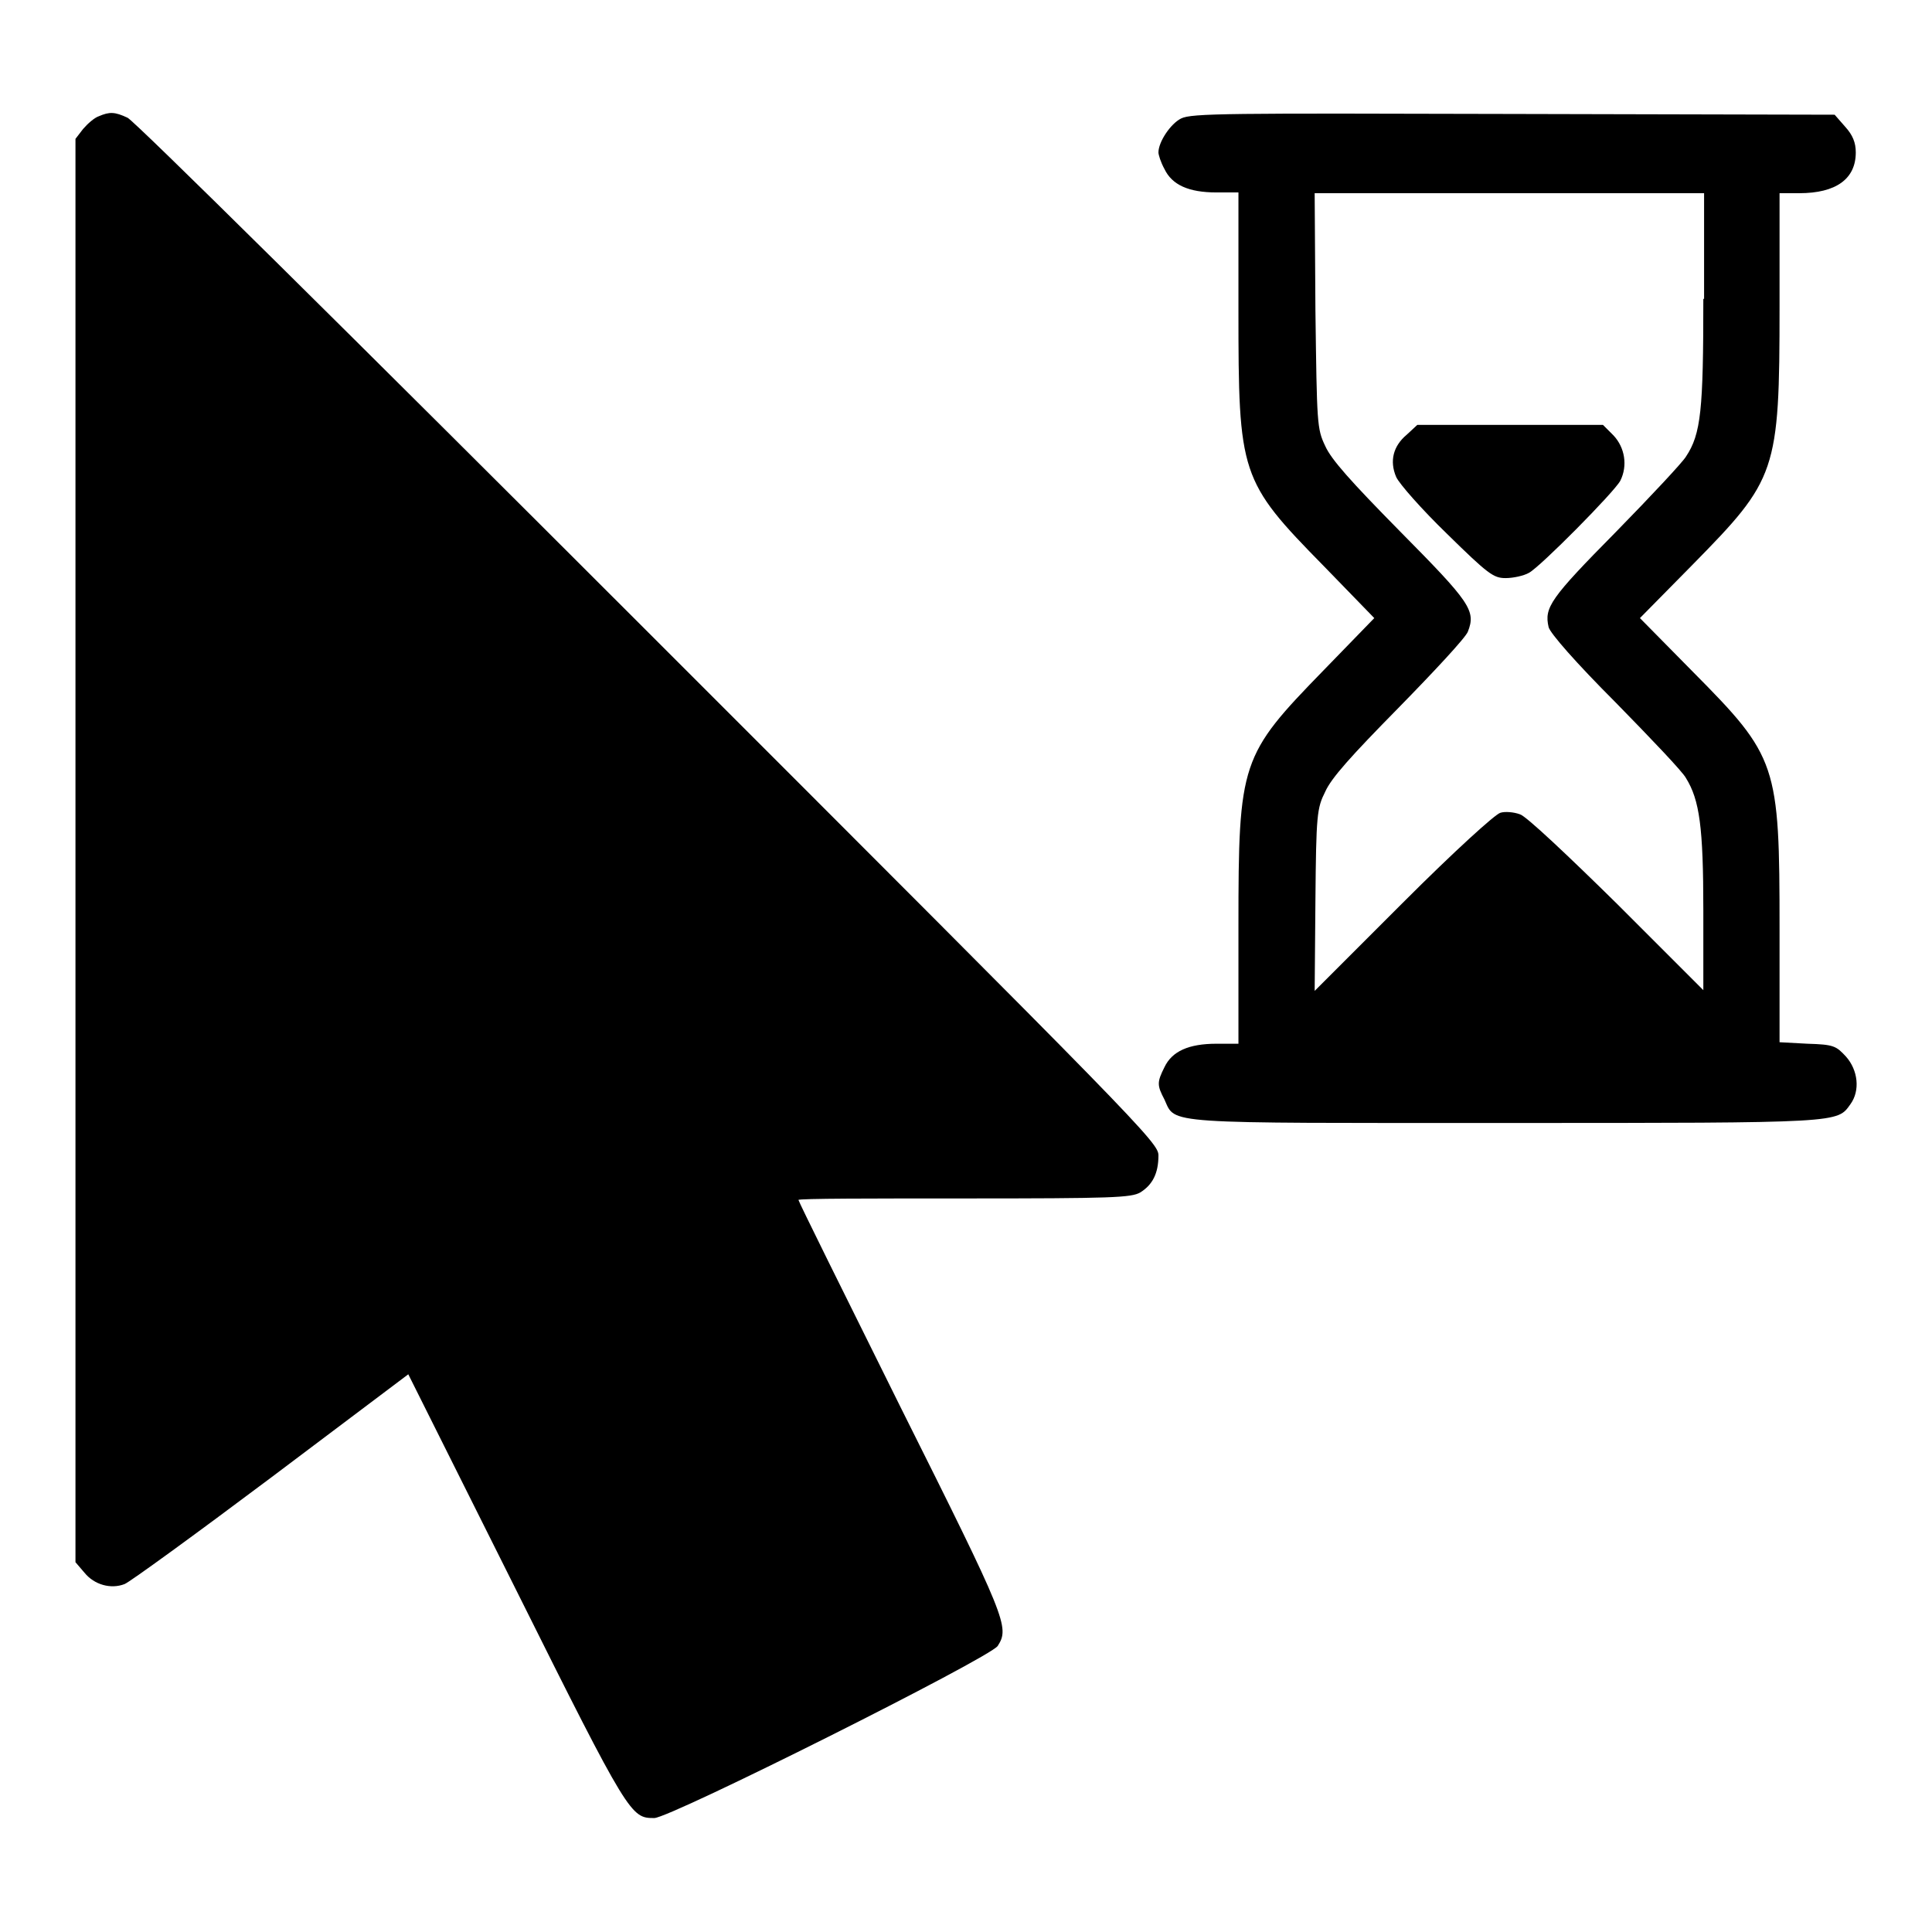
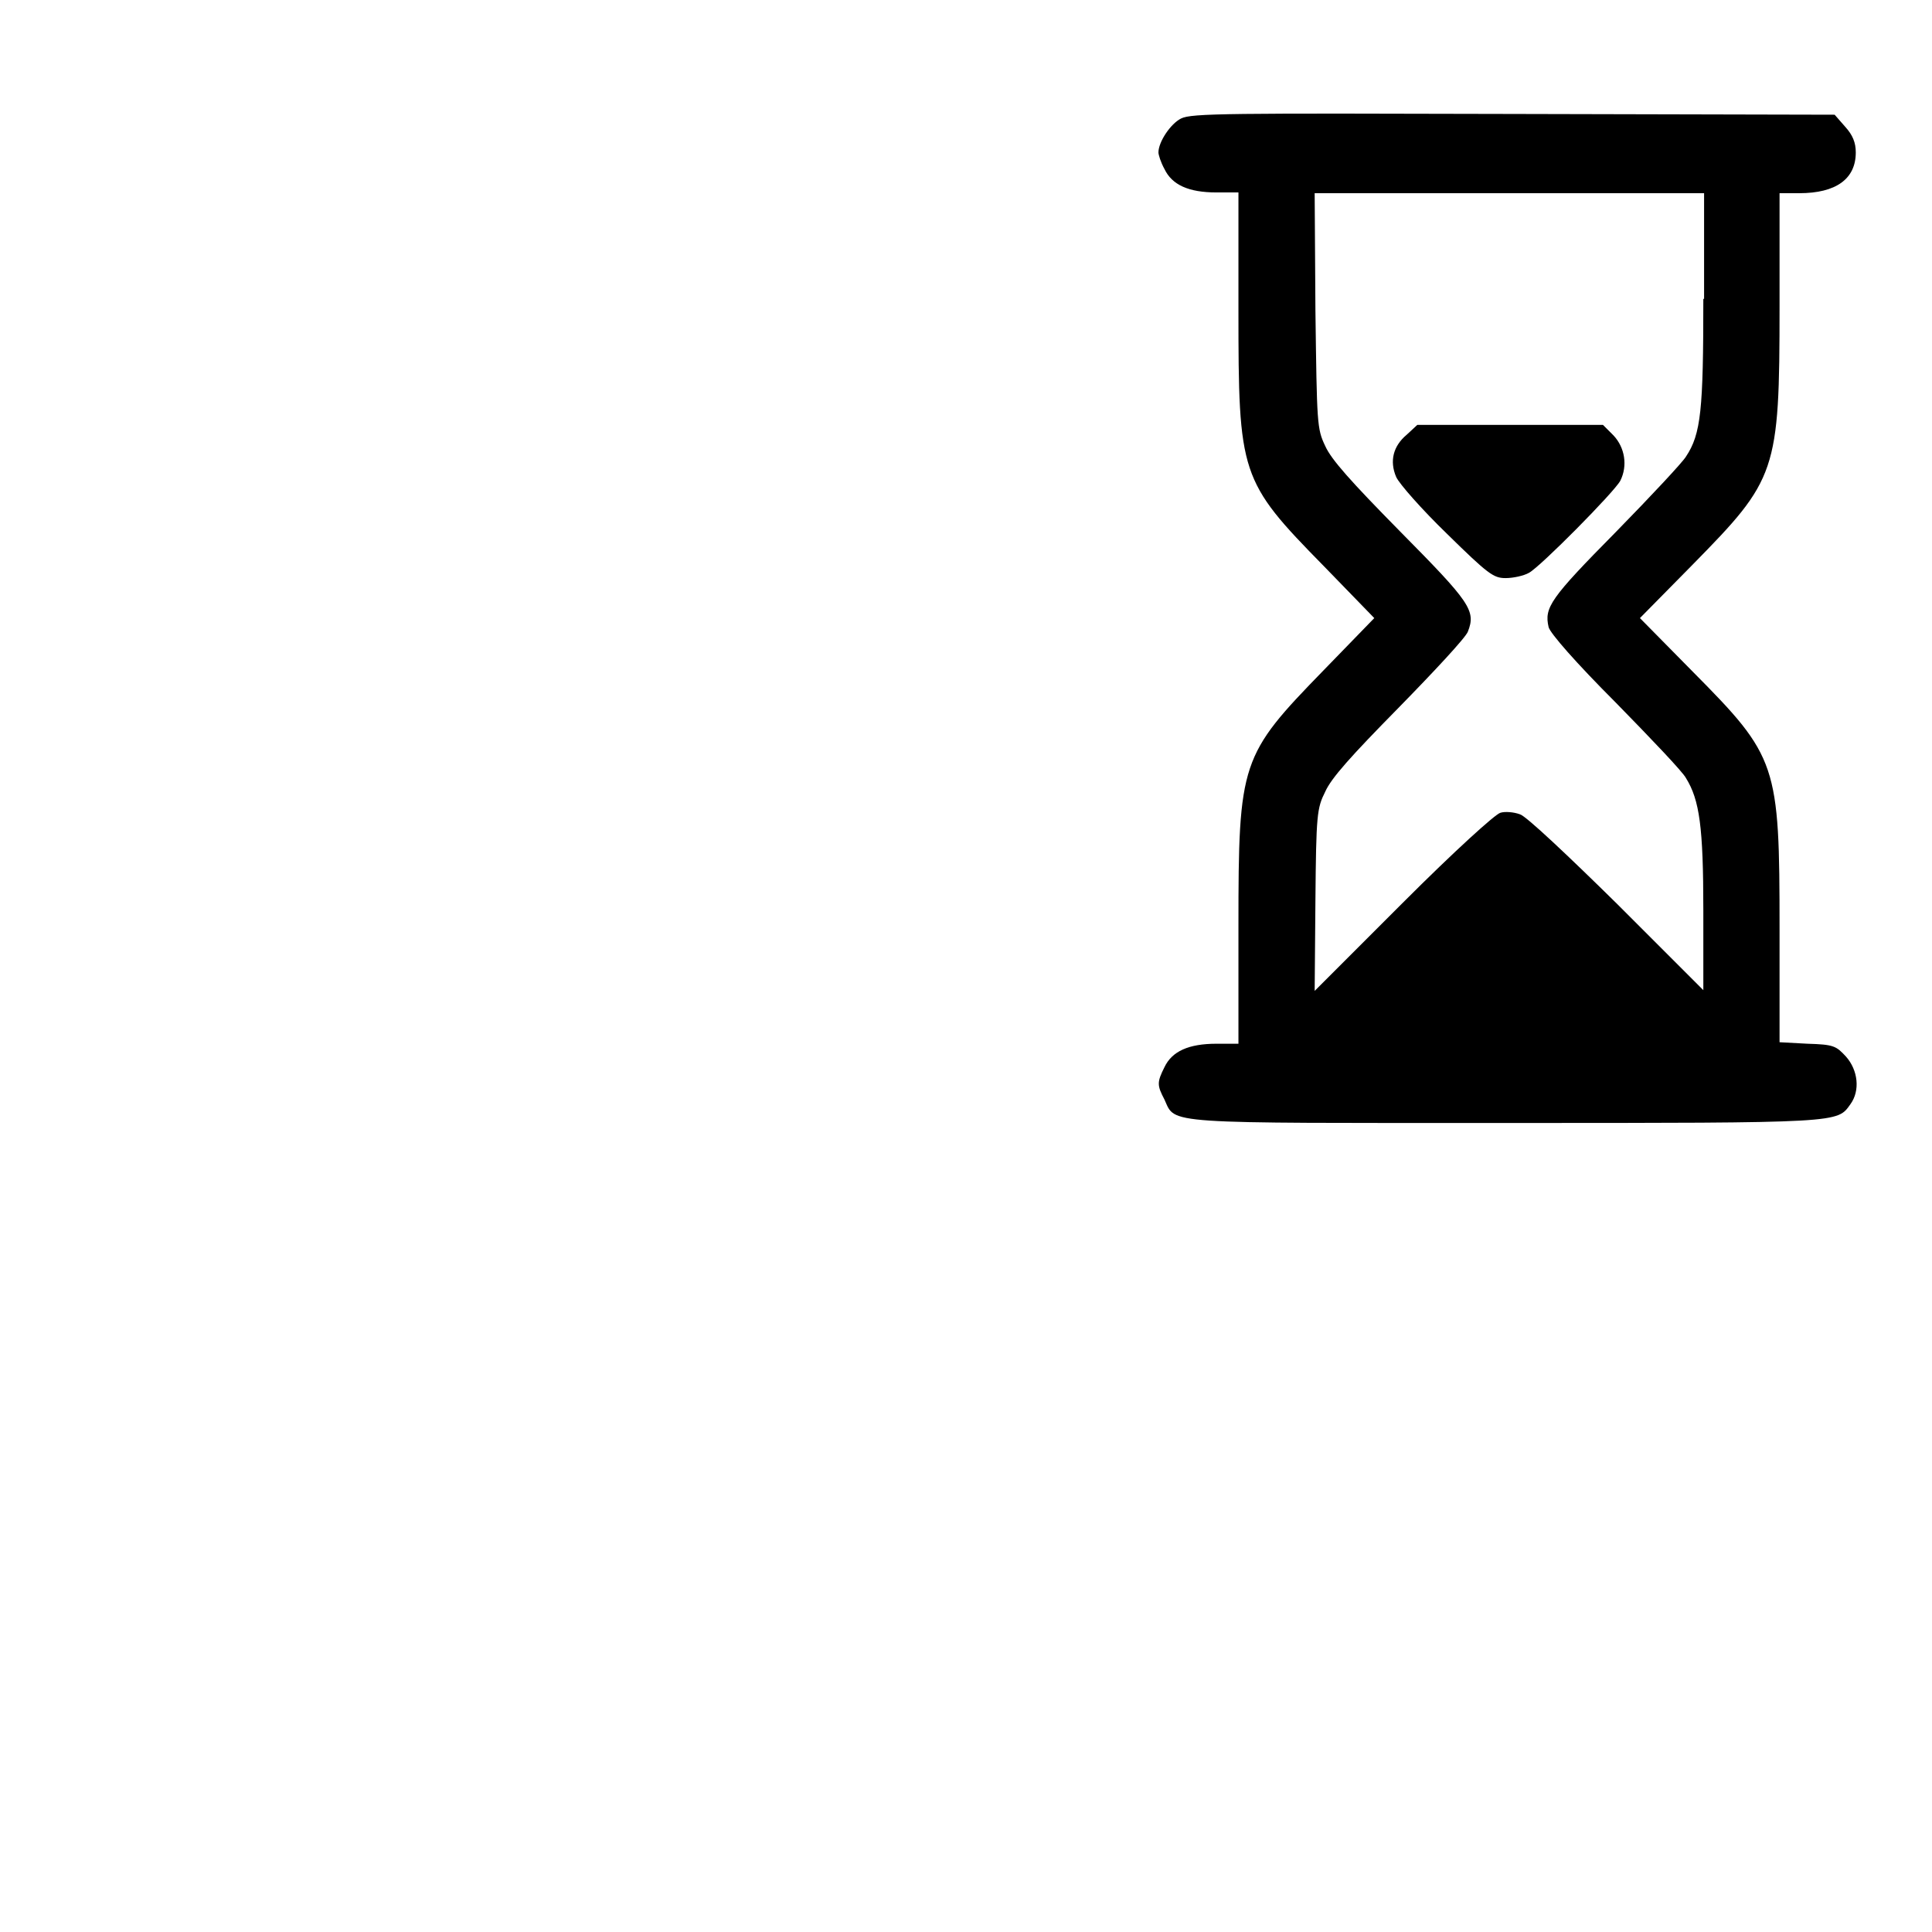
<svg xmlns="http://www.w3.org/2000/svg" version="1.1" x="0px" y="0px" viewBox="0 0 256 256" enable-background="new 0 0 256 256" xml:space="preserve">
  <g>
    <g>
      <g>
-         <path fill="#000000" d="M13.1,15.4c-0.6,0.2-1.5,1-2.1,1.7l-1,1.3v94.3V207l1.2,1.4c1.3,1.6,3.5,2.2,5.3,1.5c0.6-0.2,9.4-6.6,19.4-14.1l18.2-13.7l14.3,28.6c15,30.1,15.2,30.2,18.3,30.2c2.1,0,44.4-21.2,45.5-22.8c1.6-2.5,1.2-3.5-12.9-31.7c-7.4-14.9-13.5-27.2-13.5-27.4s9.9-0.2,22-0.2c19.6,0,22.1-0.1,23.3-0.8c1.6-1,2.4-2.5,2.4-4.9c0-1.7-2.2-3.9-67.6-69.3C46.2,44.1,17.8,16,16.9,15.6C15.2,14.8,14.5,14.8,13.1,15.4z" />
        <path fill="#000000" d="M156.5,15.7c-1.4,0.7-3,3.1-3,4.5c0,0.3,0.3,1.3,0.8,2.2c1,2.1,3.2,3.1,6.9,3.1h2.9v15.6c0,21.8,0.2,22.6,11.3,33.9l6.7,6.9l-6.7,6.9c-11,11.3-11.3,12.1-11.3,33.9v15.6h-2.9c-3.7,0-5.9,1-6.9,3.1c-1,2-1,2.4,0,4.3c1.5,3.3-0.6,3.1,45.4,3.1c44.6,0,43.7,0,45.5-2.5c1.3-1.8,1-4.5-0.6-6.3c-1.3-1.4-1.6-1.6-5.1-1.7l-3.7-0.2v-15c0-21.9-0.3-22.8-11.5-34.1l-7-7.1l7-7.1c11.1-11.3,11.5-12.2,11.5-34.2v-15h2.6c4.9,0,7.5-1.9,7.5-5.4c0-1.3-0.4-2.3-1.4-3.4l-1.4-1.6l-42.6-0.1C162.7,15,157.9,15,156.5,15.7z M225.7,39.6c0,14.7-0.3,17.9-2.3,20.9c-0.4,0.7-4.6,5.2-9.3,10c-8.7,8.8-9.5,10-8.9,12.6c0.2,0.8,3.6,4.7,8.9,10c4.7,4.8,8.9,9.2,9.3,10c1.8,2.9,2.3,6.5,2.3,17.5v10.6l-11.4-11.4c-6.4-6.3-12.1-11.7-12.9-11.9c-0.8-0.3-2-0.4-2.6-0.2c-0.7,0.2-6,5-12.9,11.9l-11.7,11.7l0.1-12c0.1-11.4,0.2-12.2,1.3-14.4c0.8-1.8,3.4-4.7,9.7-11.1c4.7-4.8,8.9-9.3,9.2-10.1c1.1-2.8,0.3-3.9-9-13.3c-6.5-6.6-9.1-9.5-9.9-11.3c-1.1-2.3-1.1-2.9-1.3-18l-0.1-15.5h25.8h25.8V39.6z" />
        <path fill="#000000" d="M186.4,57.6c-1.8,1.5-2.3,3.5-1.4,5.6c0.4,0.9,3.4,4.3,6.7,7.5c5.5,5.4,6.2,5.9,7.8,5.9c1,0,2.4-0.3,3.1-0.7c1.5-0.8,11.3-10.7,12.1-12.2c1-2,0.6-4.4-0.9-6l-1.4-1.4h-12.3h-12.3L186.4,57.6z" />
      </g>
    </g>
  </g>
</svg>